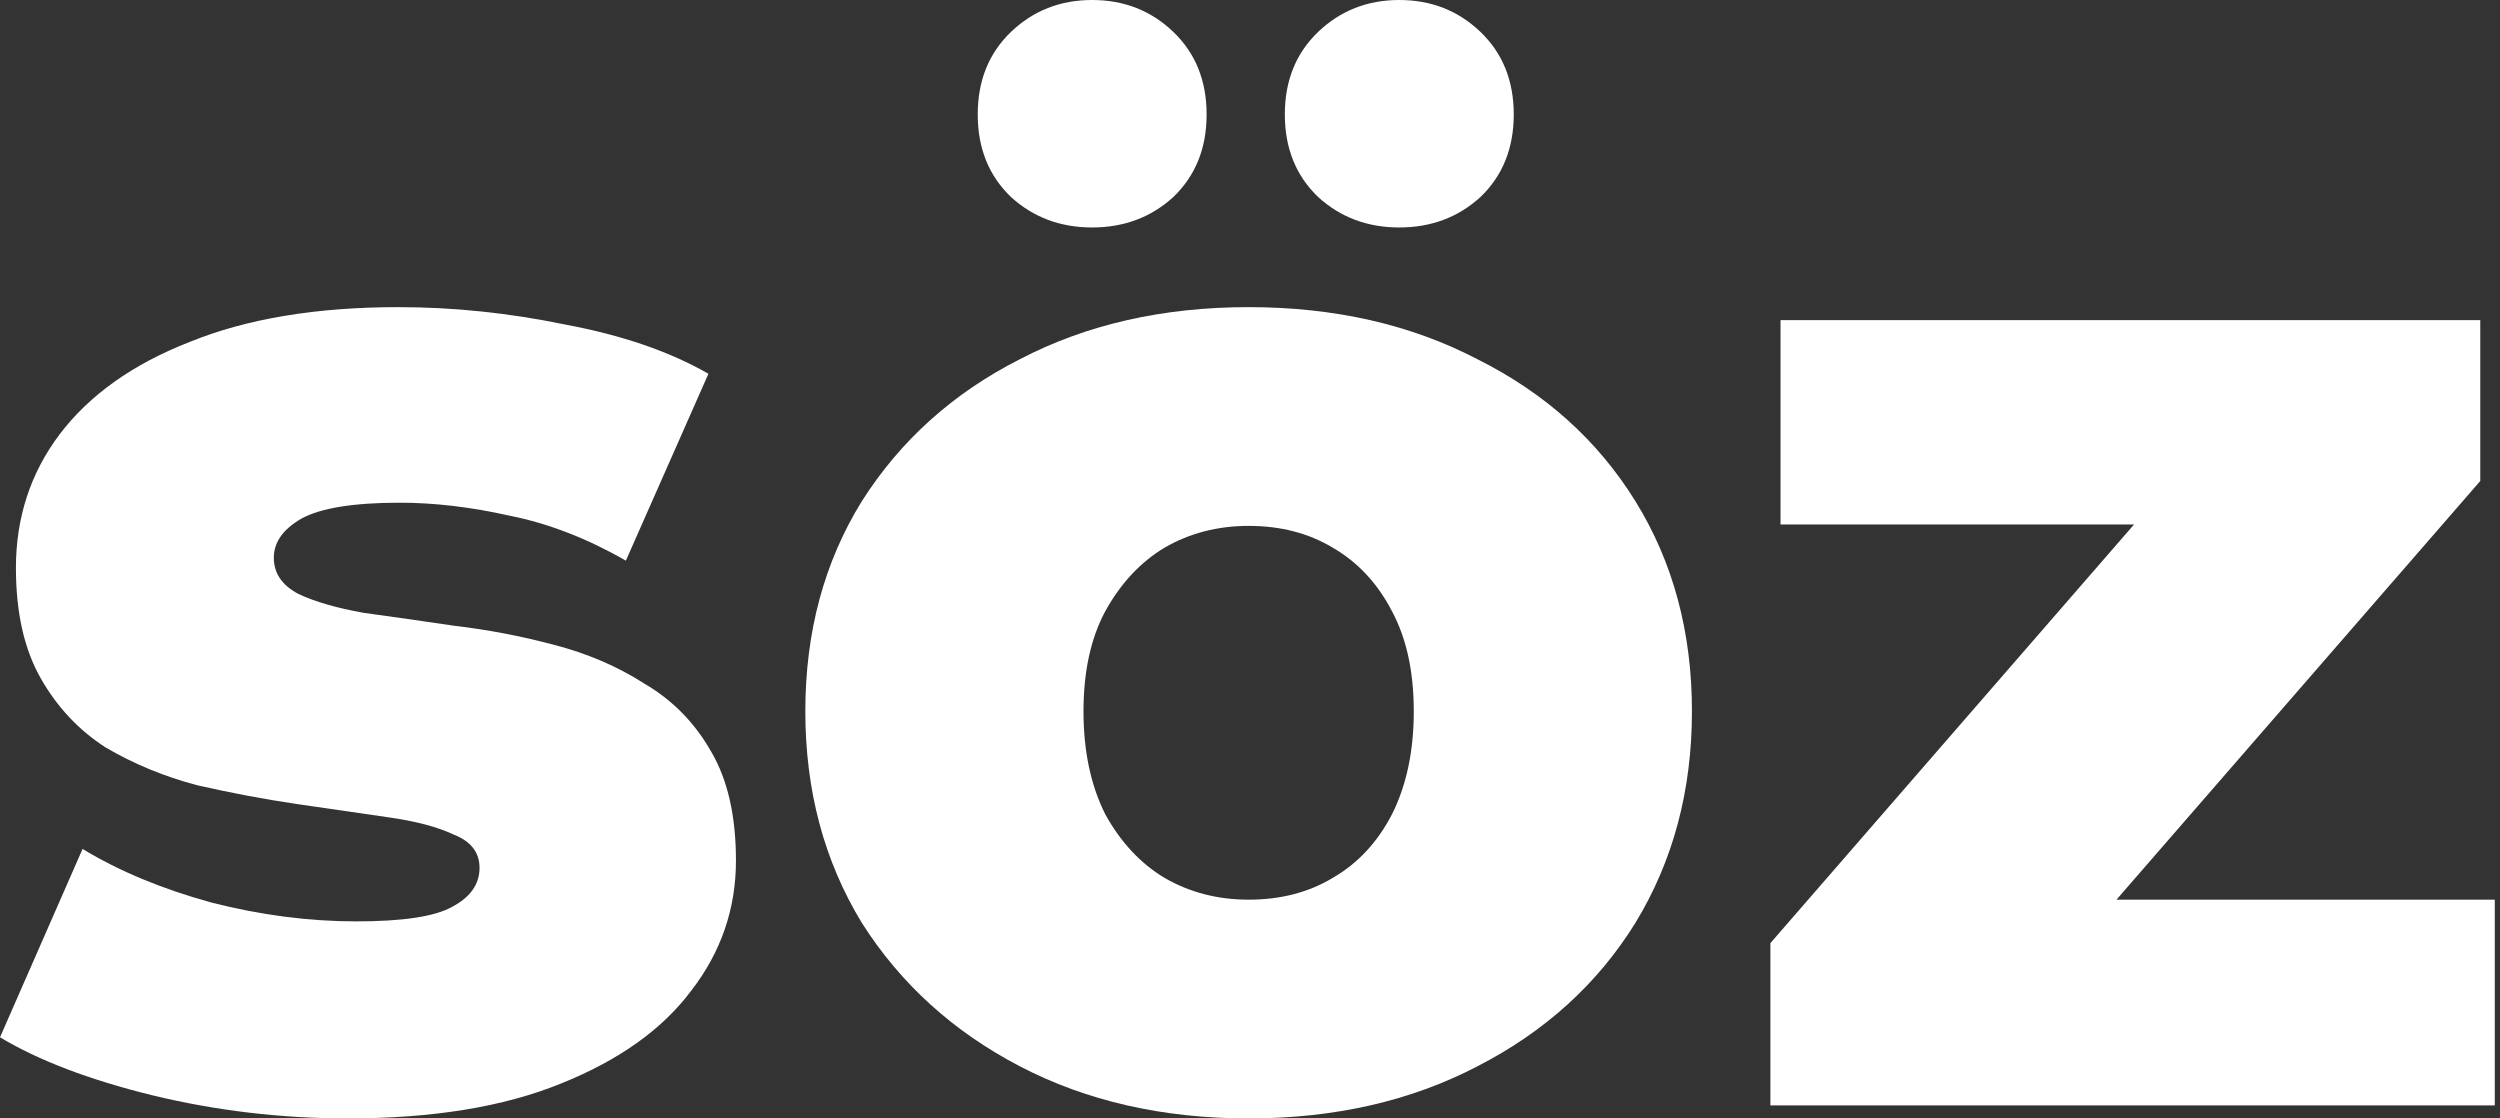
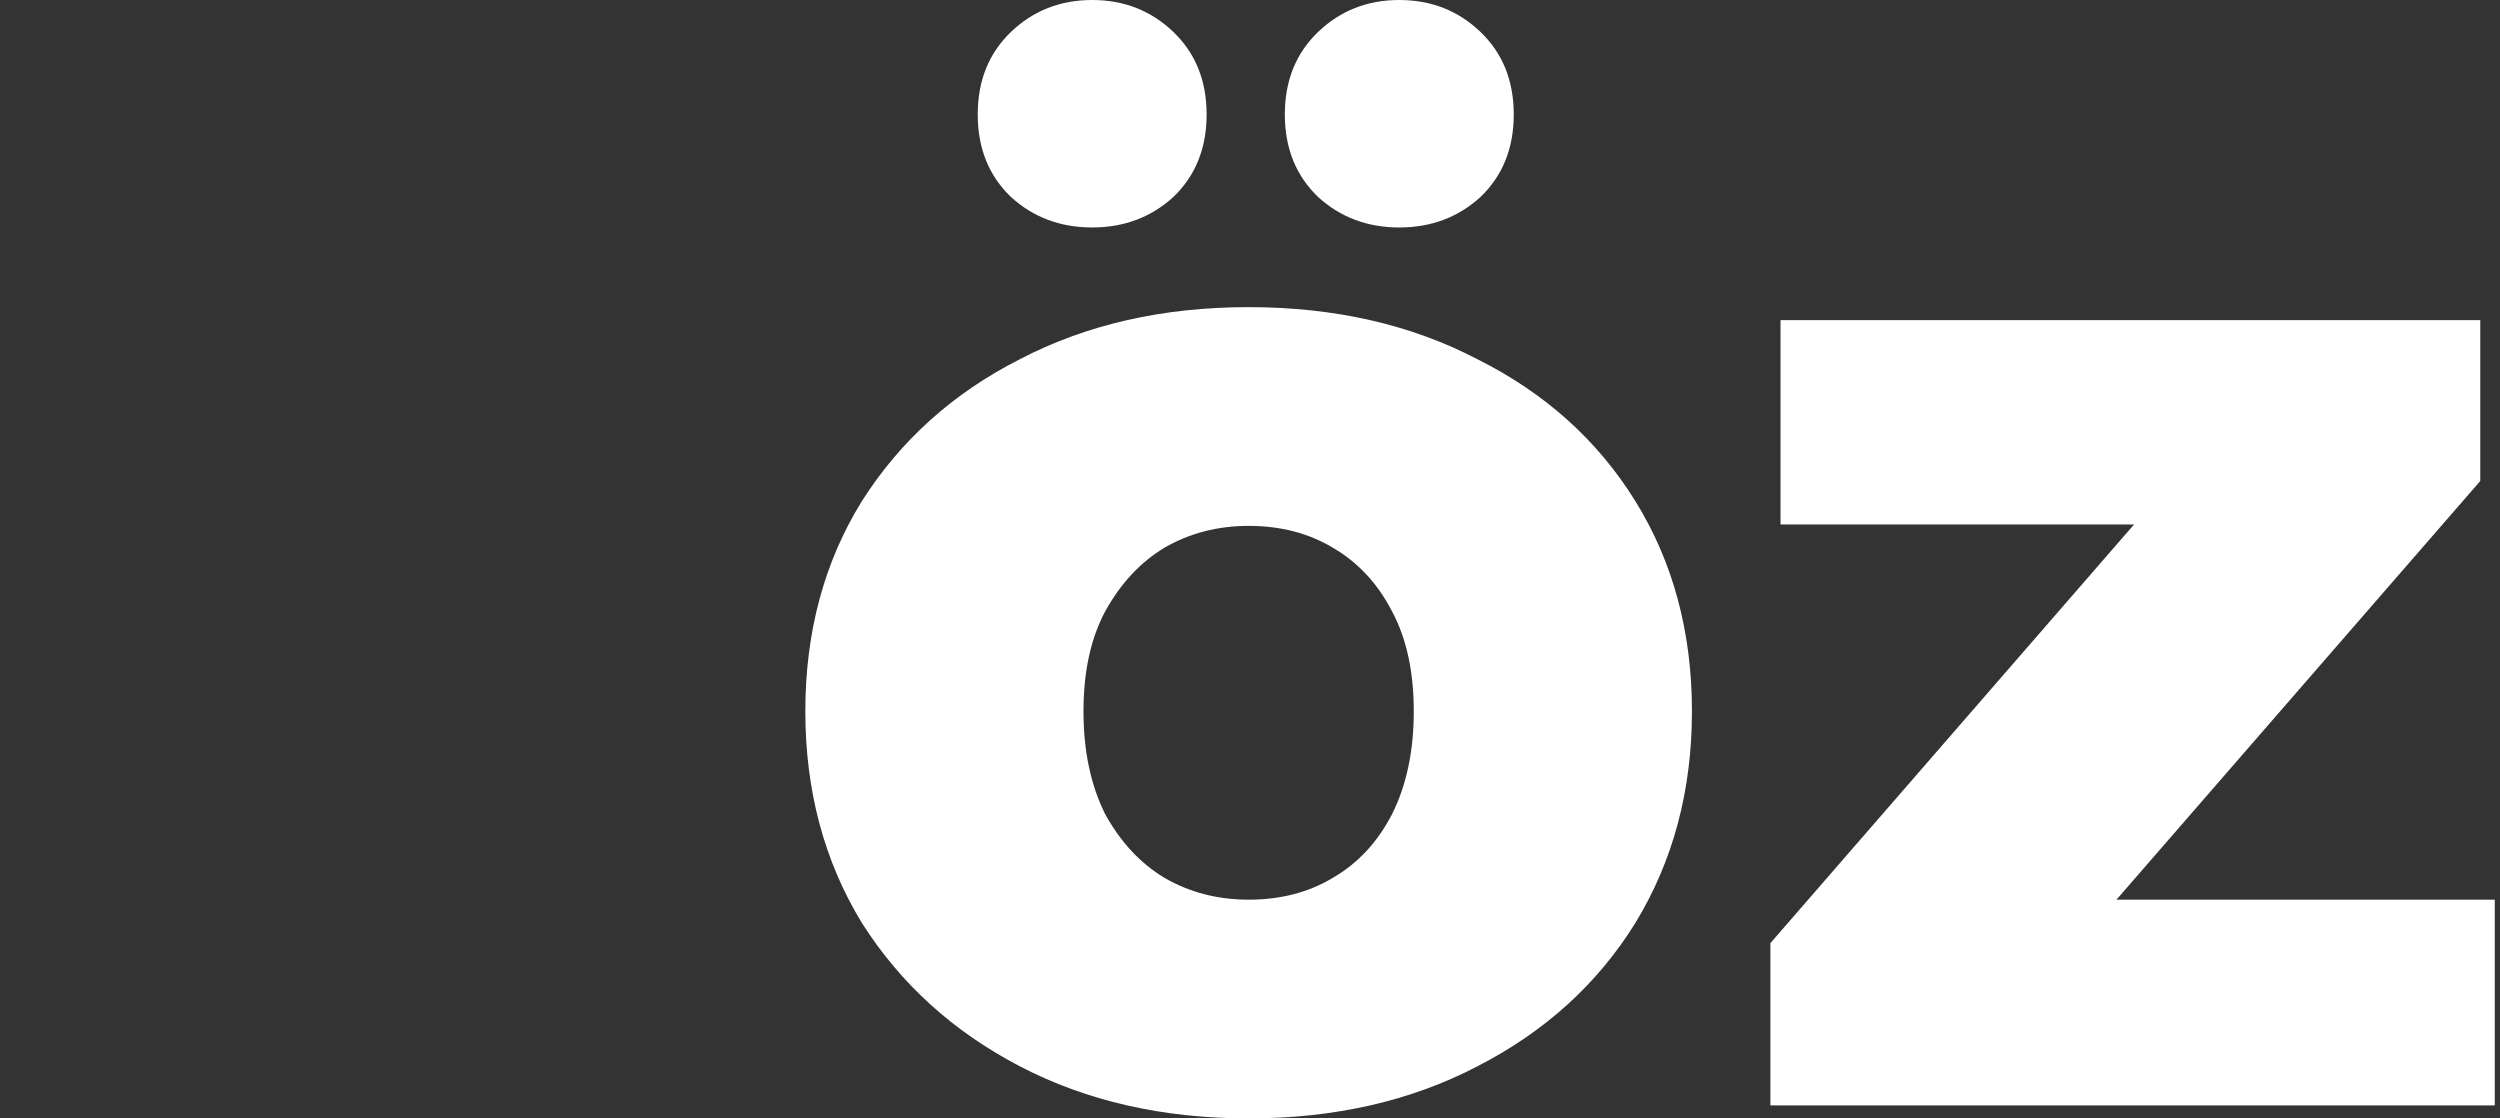
<svg xmlns="http://www.w3.org/2000/svg" width="76" height="34" viewBox="0 0 76 34" fill="none">
  <rect x="0" y="0" width="76" height="34" fill="#333333" stroke="none" />
  <g clip-path="url(#clip0_187_1003)">
-     <path d="M10.57 34C8.544 34 6.562 33.765 4.624 33.295C2.716 32.826 1.174 32.238 0 31.534L2.51 25.808C3.626 26.484 4.933 27.027 6.43 27.438C7.927 27.82 9.396 28.01 10.834 28.01C12.243 28.01 13.212 27.864 13.741 27.57C14.299 27.276 14.578 26.88 14.578 26.381C14.578 25.911 14.313 25.573 13.785 25.368C13.286 25.133 12.611 24.957 11.759 24.839C10.937 24.722 10.027 24.59 9.028 24.443C8.03 24.296 7.017 24.105 5.99 23.87C4.991 23.606 4.066 23.224 3.215 22.725C2.393 22.197 1.732 21.492 1.233 20.611C0.734 19.731 0.484 18.615 0.484 17.264C0.484 15.738 0.925 14.387 1.806 13.212C2.716 12.009 4.037 11.069 5.769 10.394C7.502 9.689 9.616 9.337 12.111 9.337C13.785 9.337 15.473 9.513 17.176 9.865C18.909 10.188 20.362 10.687 21.536 11.363L19.026 17.044C17.852 16.369 16.677 15.914 15.503 15.679C14.328 15.415 13.212 15.282 12.155 15.282C10.746 15.282 9.748 15.444 9.161 15.767C8.603 16.09 8.324 16.486 8.324 16.956C8.324 17.426 8.573 17.793 9.073 18.057C9.572 18.292 10.232 18.483 11.054 18.63C11.906 18.747 12.831 18.879 13.829 19.026C14.827 19.143 15.826 19.334 16.824 19.598C17.852 19.863 18.776 20.259 19.598 20.788C20.45 21.287 21.125 21.977 21.624 22.858C22.123 23.709 22.373 24.81 22.373 26.161C22.373 27.629 21.918 28.95 21.008 30.124C20.127 31.299 18.806 32.238 17.044 32.943C15.312 33.648 13.154 34 10.57 34Z" fill="white" />
    <path d="M37.958 34C35.345 34 33.026 33.471 31 32.414C28.974 31.358 27.374 29.904 26.199 28.054C25.054 26.175 24.482 24.032 24.482 21.624C24.482 19.217 25.054 17.088 26.199 15.238C27.374 13.389 28.974 11.95 31 10.922C33.026 9.865 35.345 9.337 37.958 9.337C40.571 9.337 42.891 9.865 44.917 10.922C46.972 11.95 48.572 13.389 49.717 15.238C50.862 17.088 51.435 19.217 51.435 21.624C51.435 24.032 50.862 26.175 49.717 28.054C48.572 29.904 46.972 31.358 44.917 32.414C42.891 33.471 40.571 34 37.958 34ZM37.958 27.35C38.927 27.35 39.779 27.13 40.513 26.689C41.276 26.249 41.878 25.603 42.318 24.751C42.759 23.87 42.979 22.828 42.979 21.624C42.979 20.421 42.759 19.408 42.318 18.585C41.878 17.734 41.276 17.088 40.513 16.648C39.779 16.207 38.927 15.987 37.958 15.987C37.019 15.987 36.167 16.207 35.404 16.648C34.67 17.088 34.068 17.734 33.598 18.585C33.158 19.408 32.938 20.421 32.938 21.624C32.938 22.828 33.158 23.87 33.598 24.751C34.068 25.603 34.67 26.249 35.404 26.689C36.167 27.13 37.019 27.35 37.958 27.35ZM42.538 6.915C41.57 6.915 40.748 6.606 40.072 5.99C39.397 5.344 39.059 4.507 39.059 3.479C39.059 2.452 39.397 1.615 40.072 0.969C40.748 0.323 41.57 0 42.538 0C43.507 0 44.33 0.323 45.005 0.969C45.68 1.615 46.018 2.452 46.018 3.479C46.018 4.507 45.68 5.344 45.005 5.99C44.33 6.606 43.507 6.915 42.538 6.915ZM33.202 6.915C32.233 6.915 31.411 6.606 30.735 5.99C30.06 5.344 29.723 4.507 29.723 3.479C29.723 2.452 30.06 1.615 30.735 0.969C31.411 0.323 32.233 0 33.202 0C34.171 0 34.993 0.323 35.668 0.969C36.343 1.615 36.681 2.452 36.681 3.479C36.681 4.507 36.343 5.344 35.668 5.99C34.993 6.606 34.171 6.915 33.202 6.915Z" fill="white" />
    <path d="M53.82 33.604V28.671L67.209 13.257L68.618 15.943H54.128V9.733H75.4V14.622L61.968 30.08L60.558 27.35H75.841V33.604H53.82Z" fill="white" />
  </g>
  <defs>
    <clipPath id="clip0_187_1003">
      <rect width="75.841" height="34" fill="white" />
    </clipPath>
  </defs>
</svg>